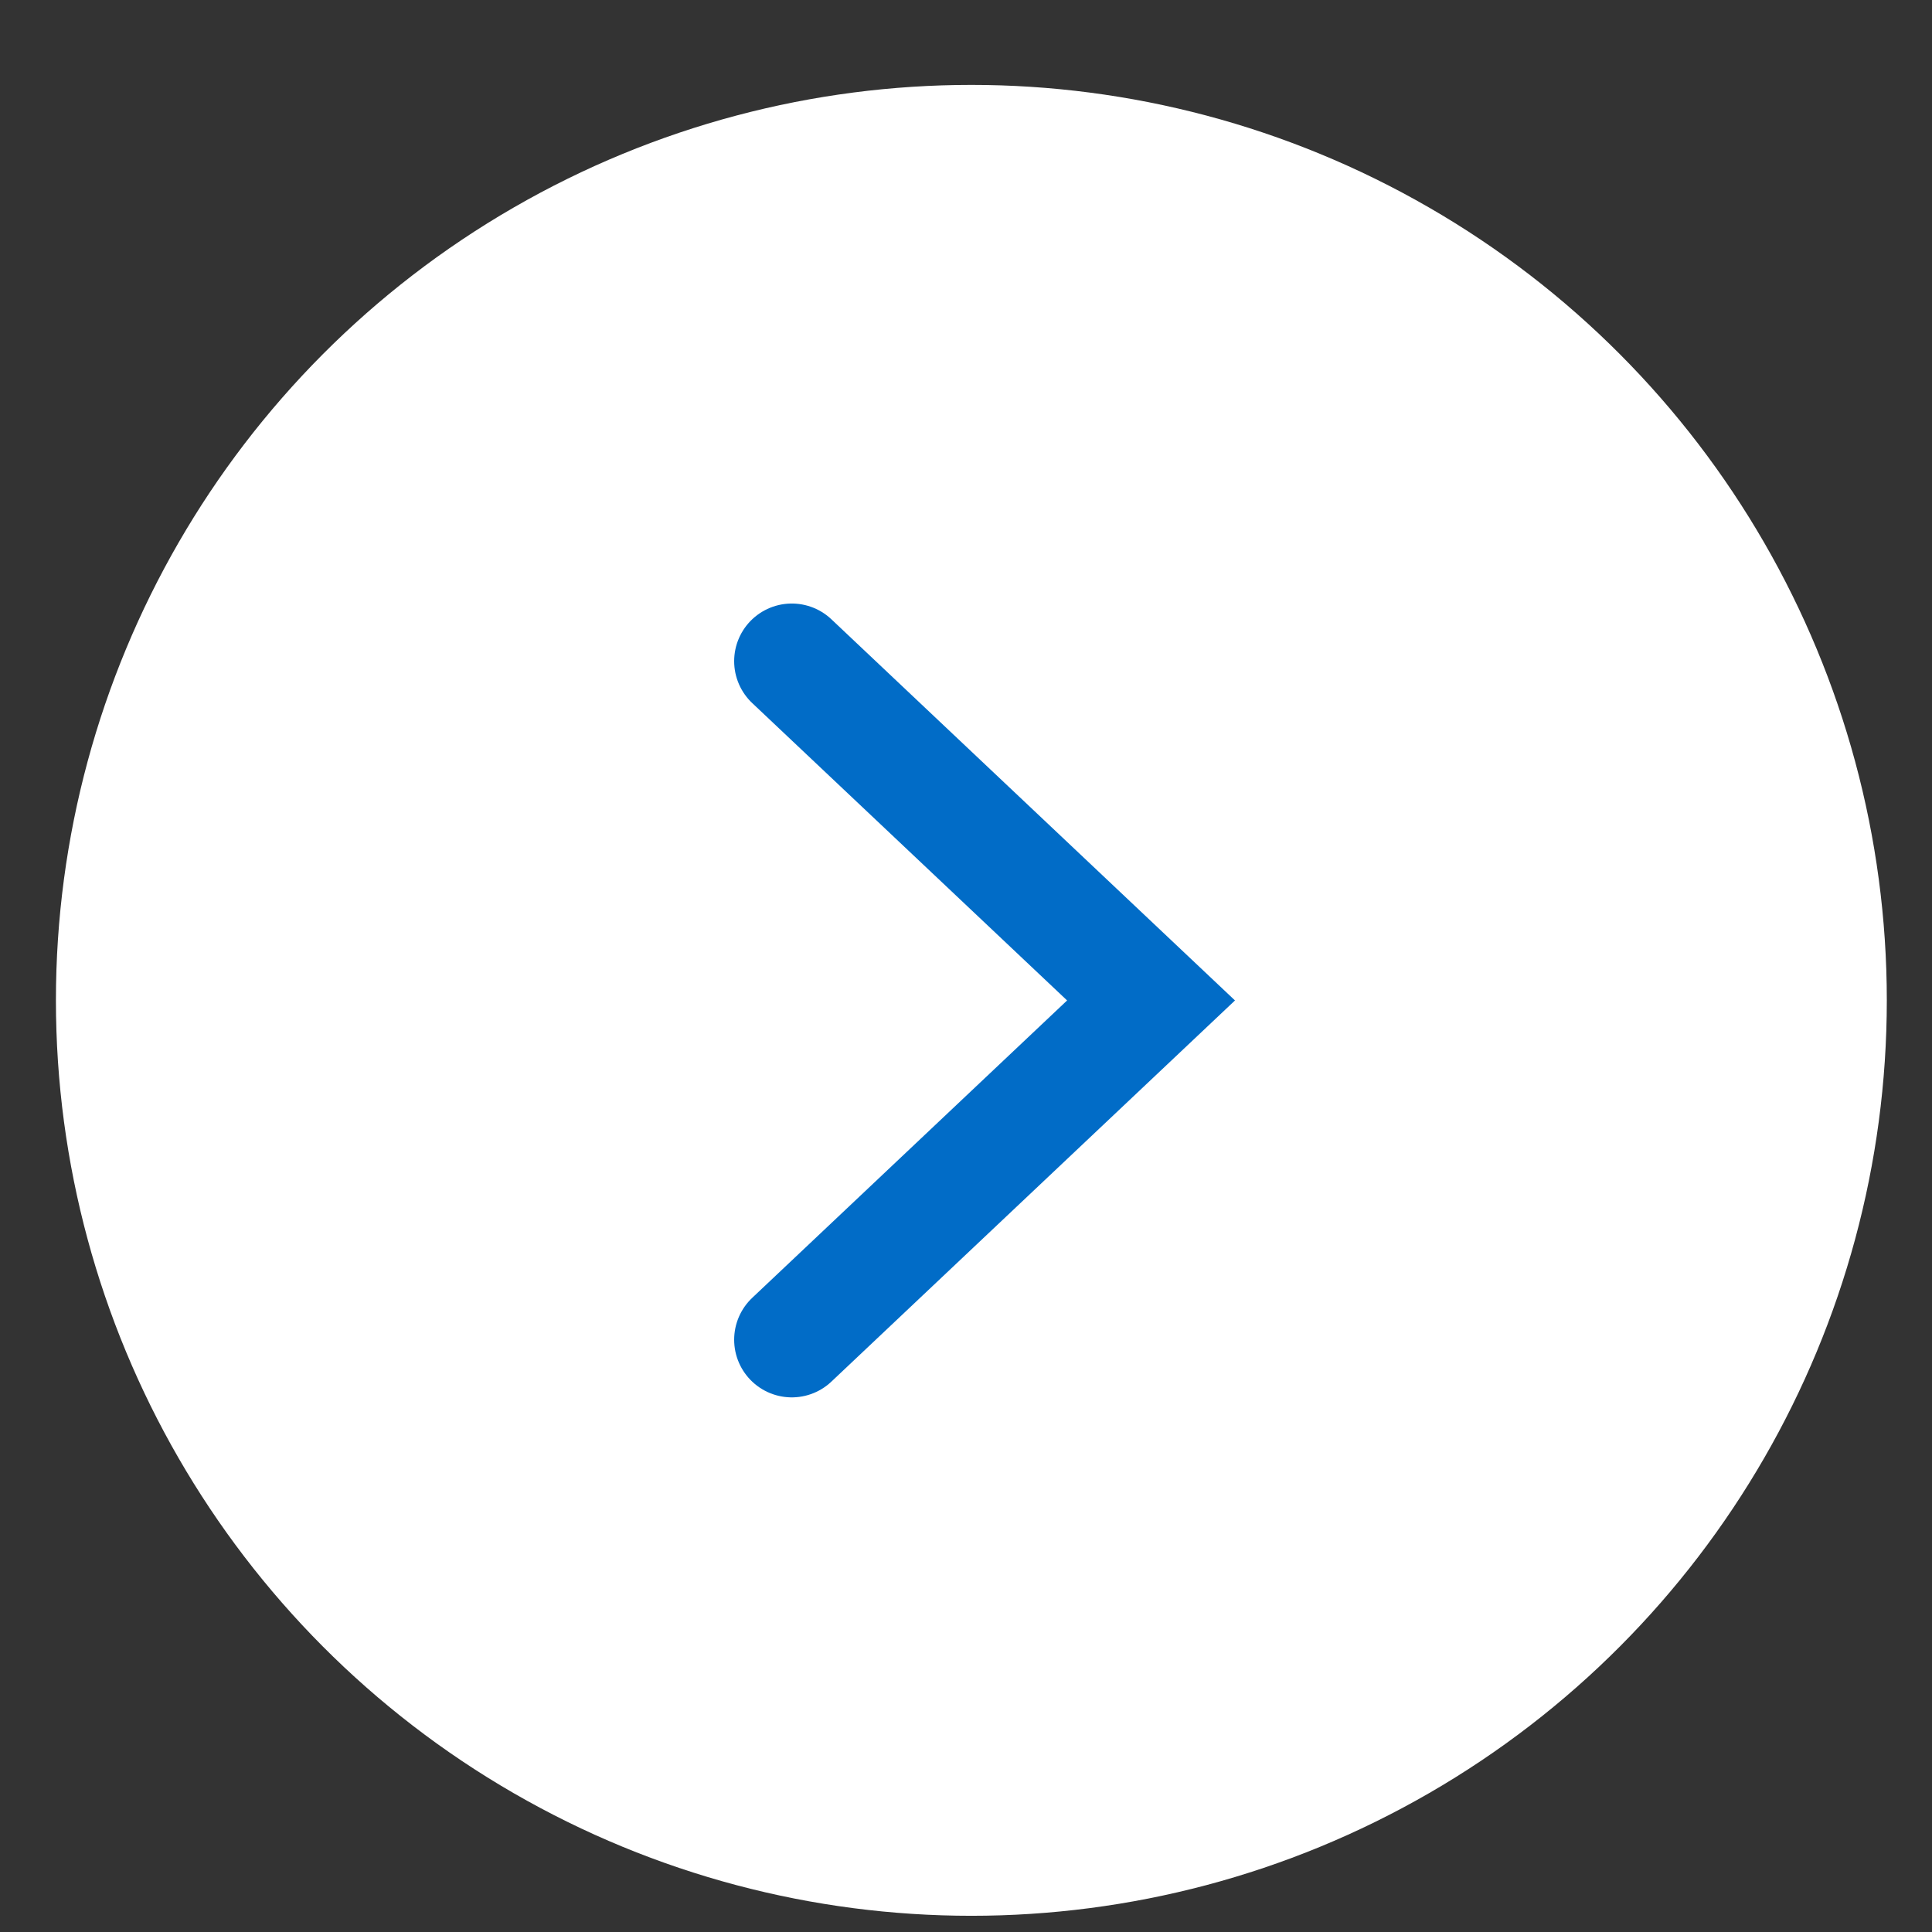
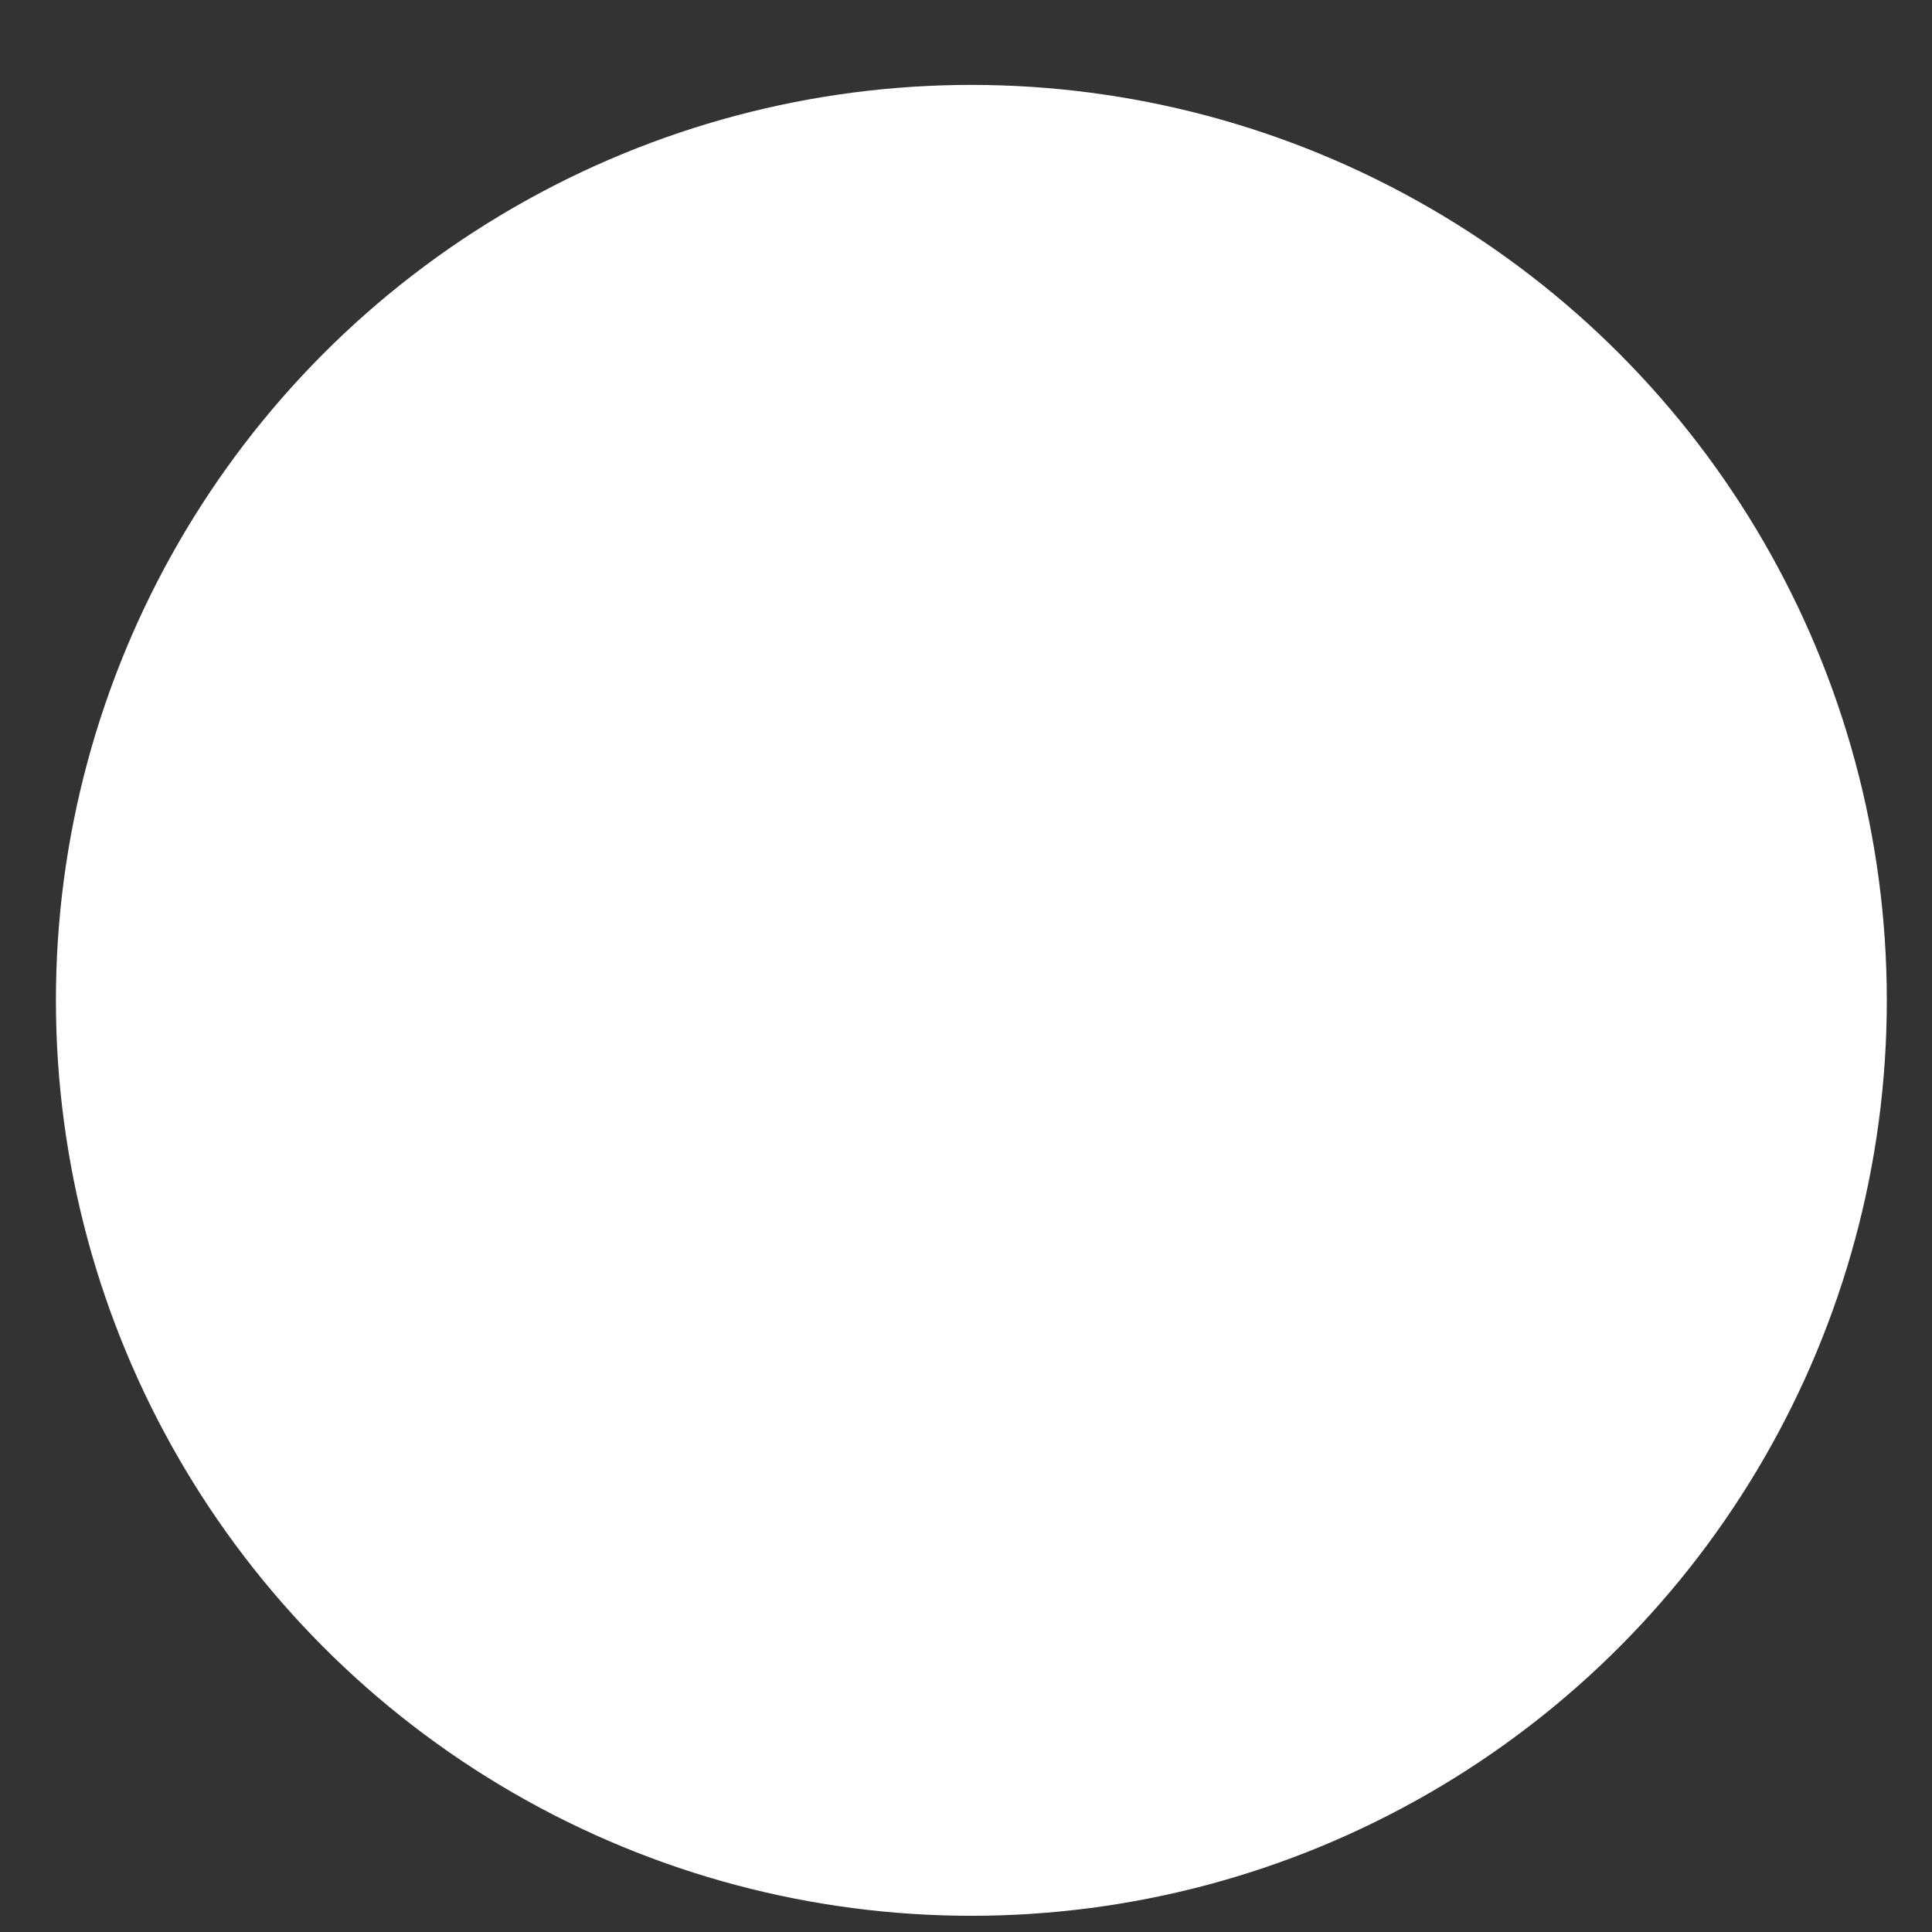
<svg xmlns="http://www.w3.org/2000/svg" width="18" height="18" viewBox="0 0 18 18" fill="none">
  <rect x="0" y="0" width="18" height="18" fill="#333333" stroke="none" />
  <circle cx="9.05" cy="9.32" r="8.529" fill="white" />
-   <path d="M7.377 6.16L10.724 9.321L7.377 12.482" stroke="#016CC7" stroke-width="1.074" stroke-linecap="round" />
</svg>